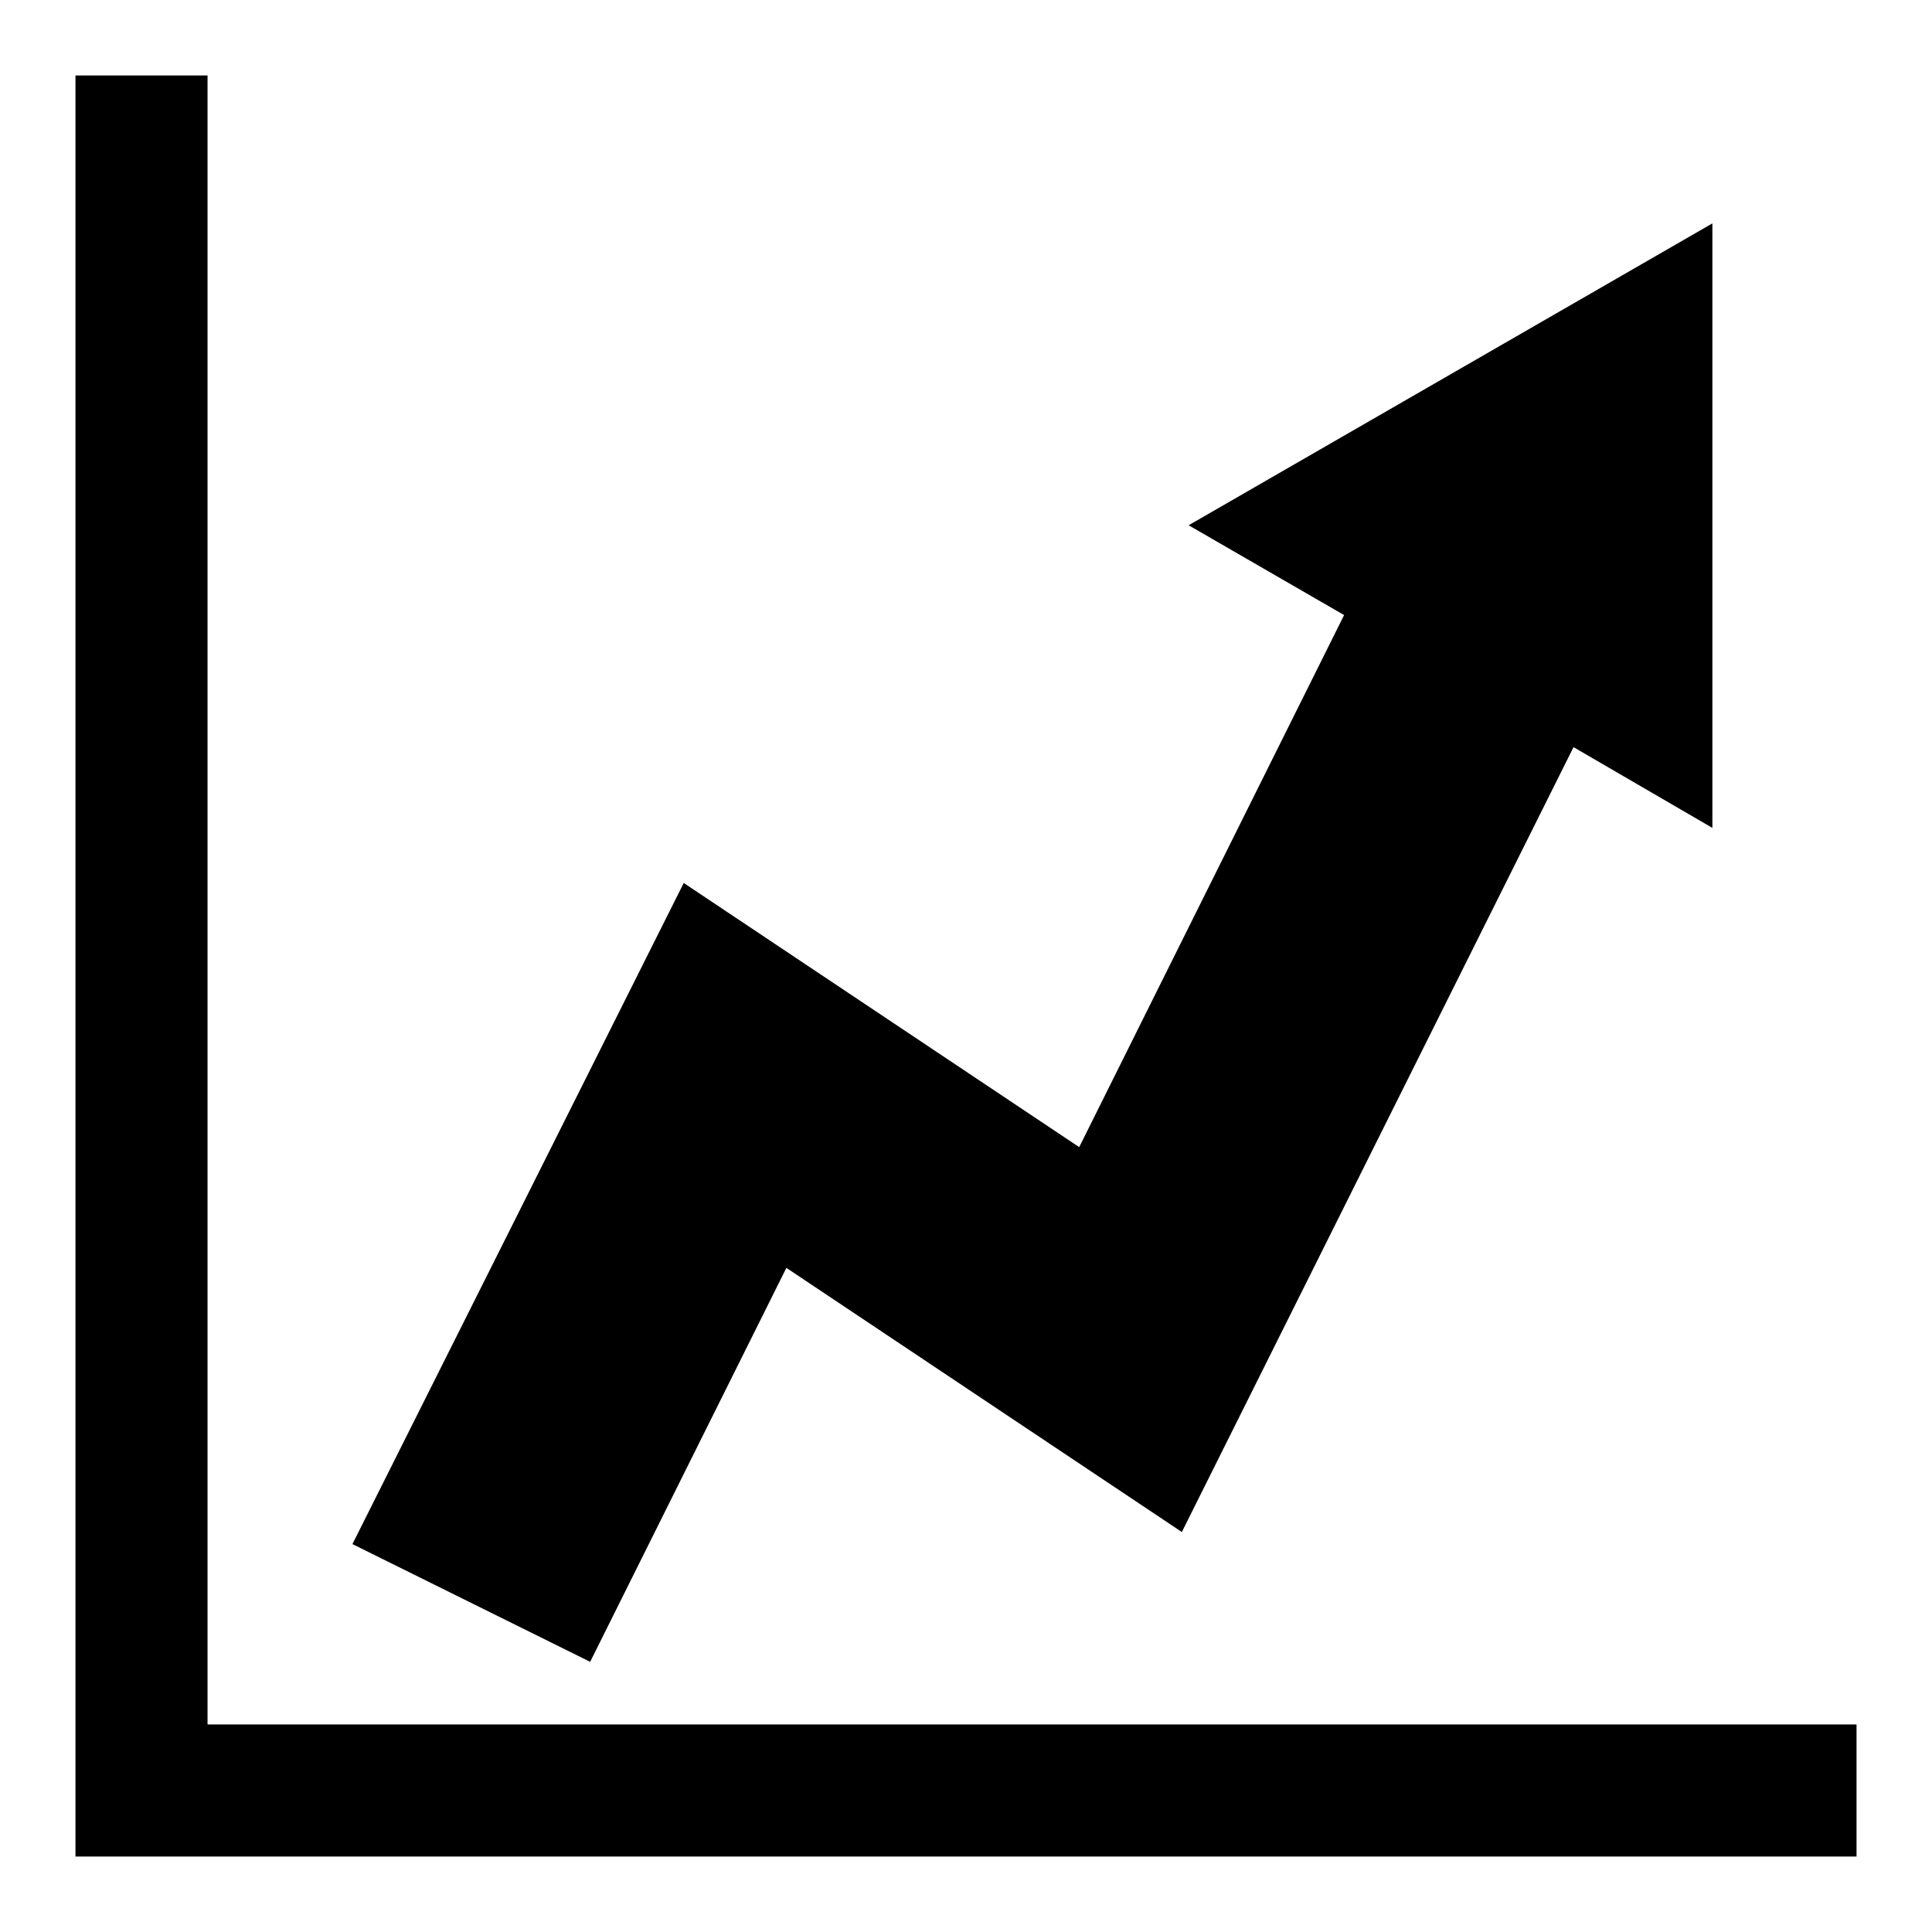
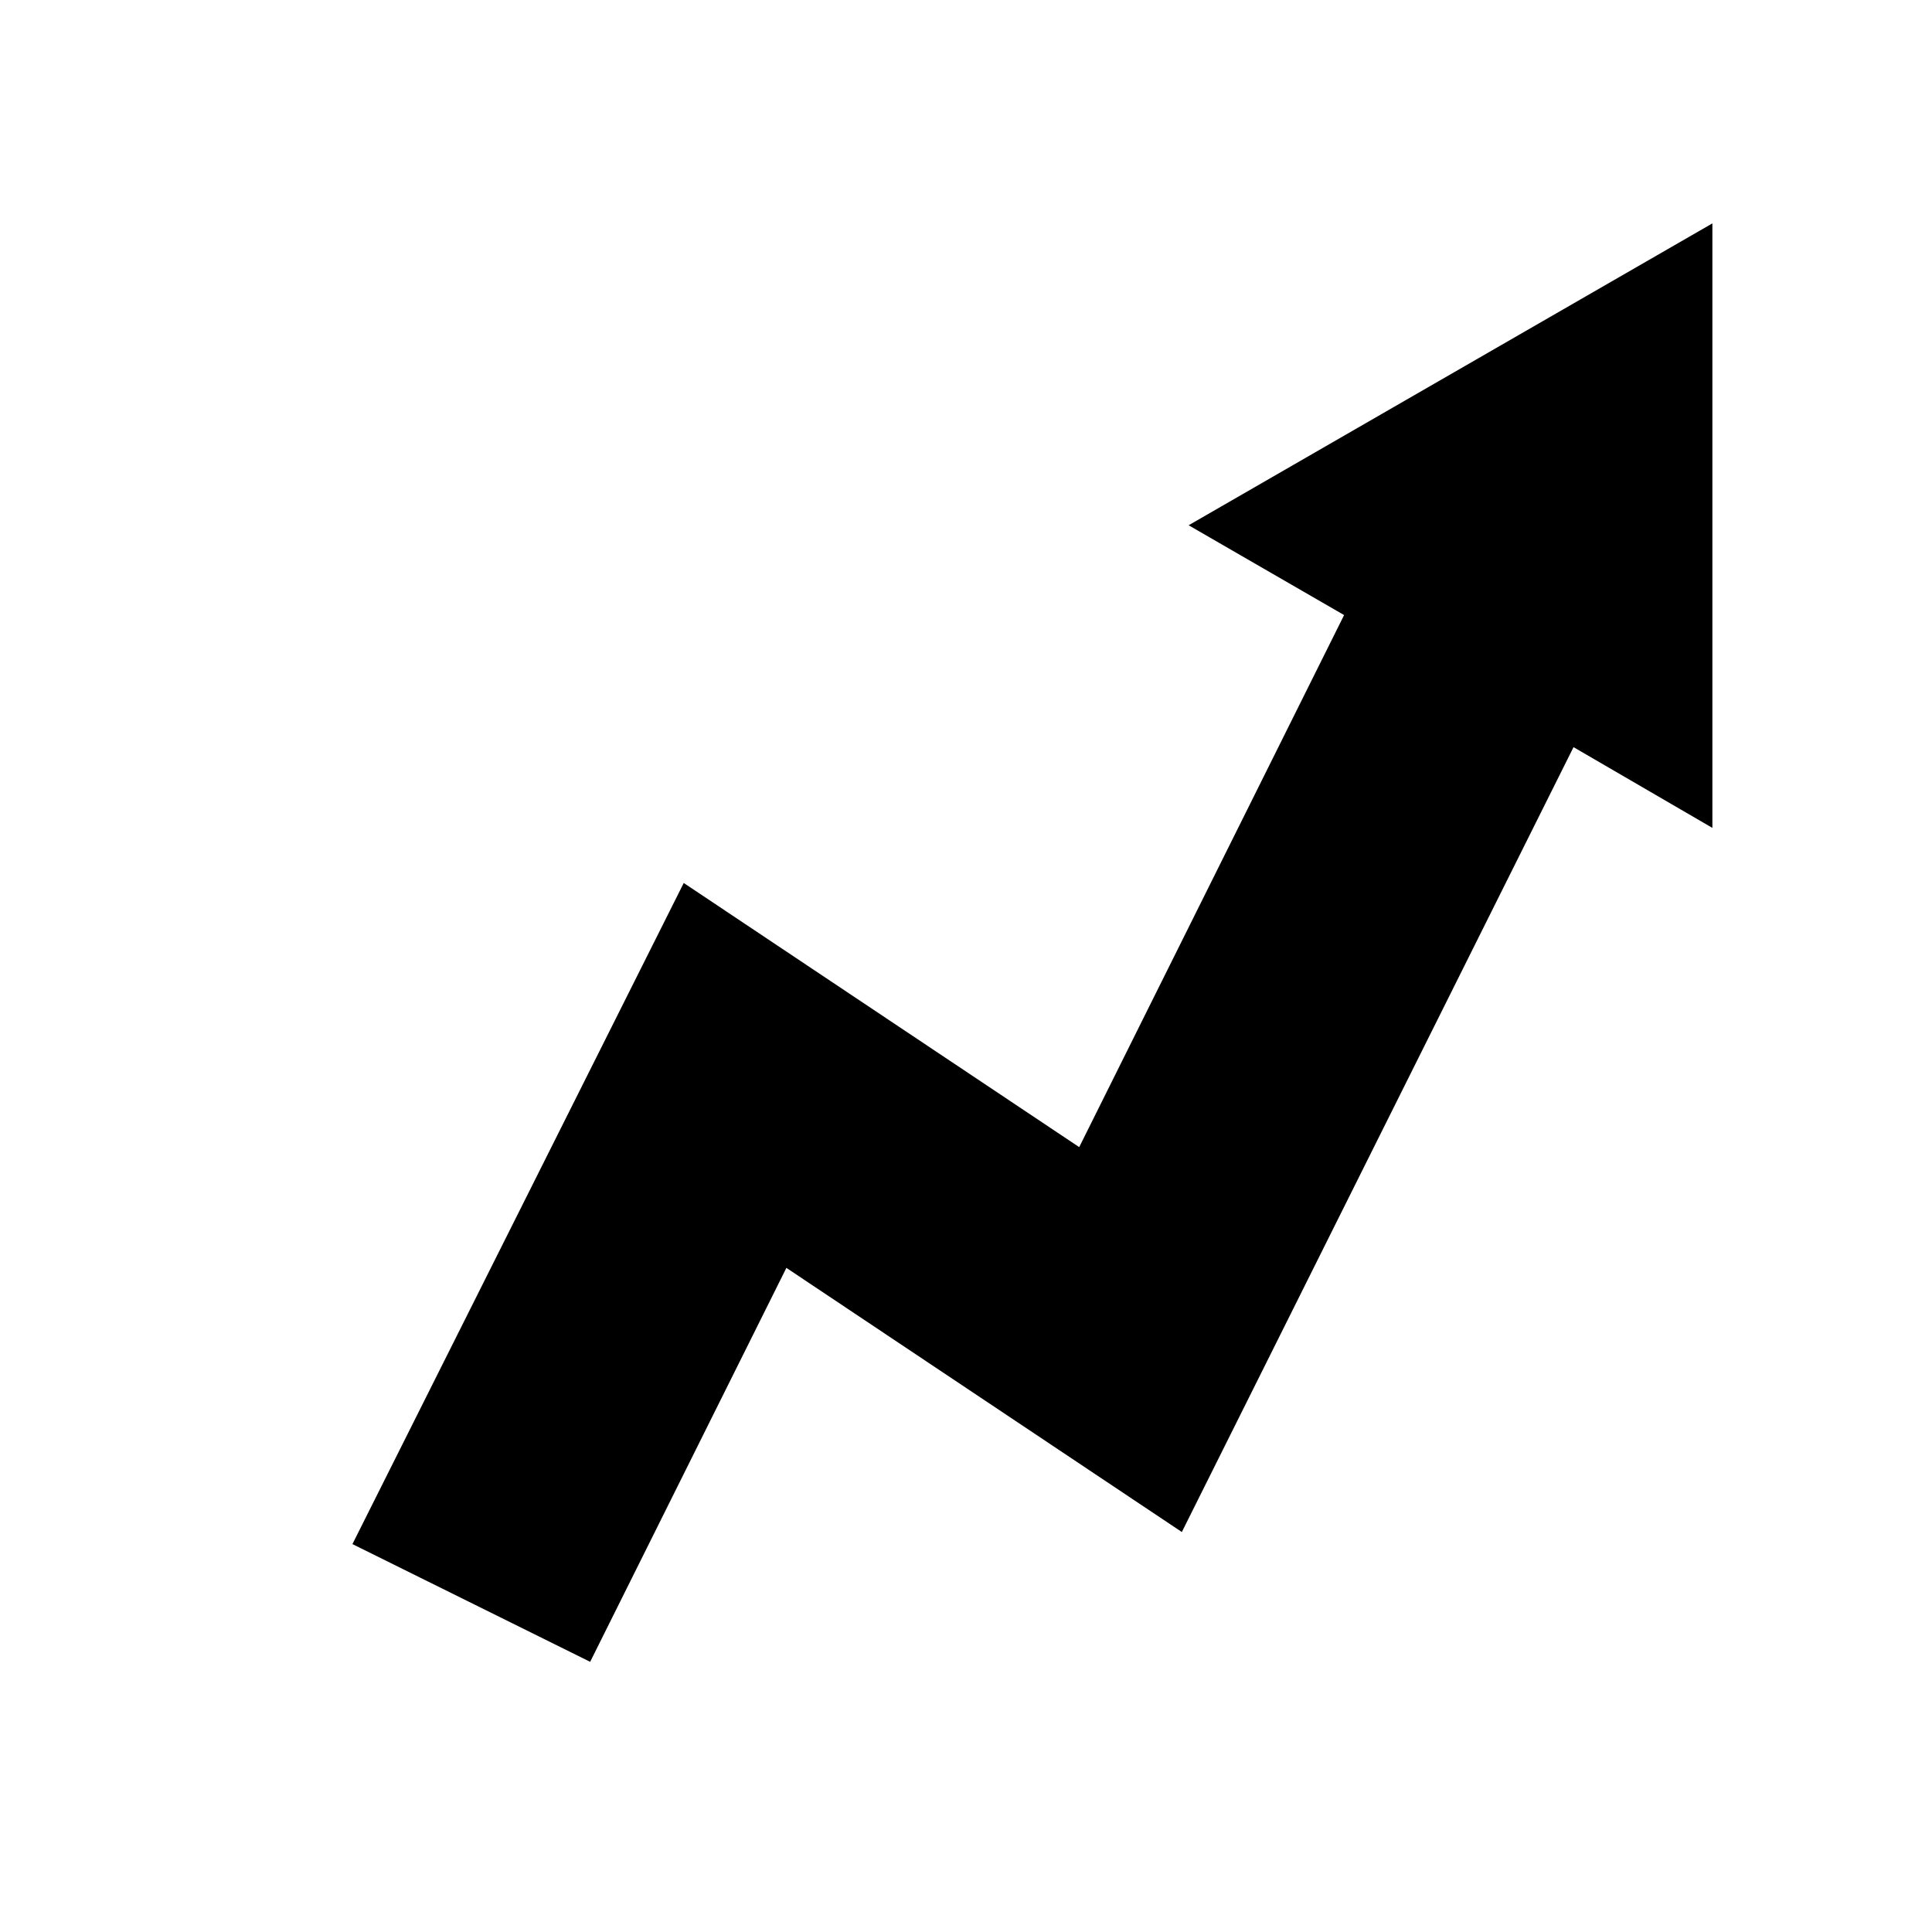
<svg xmlns="http://www.w3.org/2000/svg" version="1.1" x="0px" y="0px" viewBox="0 0 256 256" enable-background="new 0 0 256 256" xml:space="preserve">
  <g>
-     <path fill="#000000" d="M27.5,228.5V10H10v236h236v-17.5H27.5z" />
    <path fill="#000000" d="M104.2,168l52.4,35l51.9-104l18.4,10.7V29.6l-69.4,40l20.6,11.9L143,152l-52.4-35l-43.9,87.6l31.5,15.6 L104.2,168z" />
  </g>
</svg>